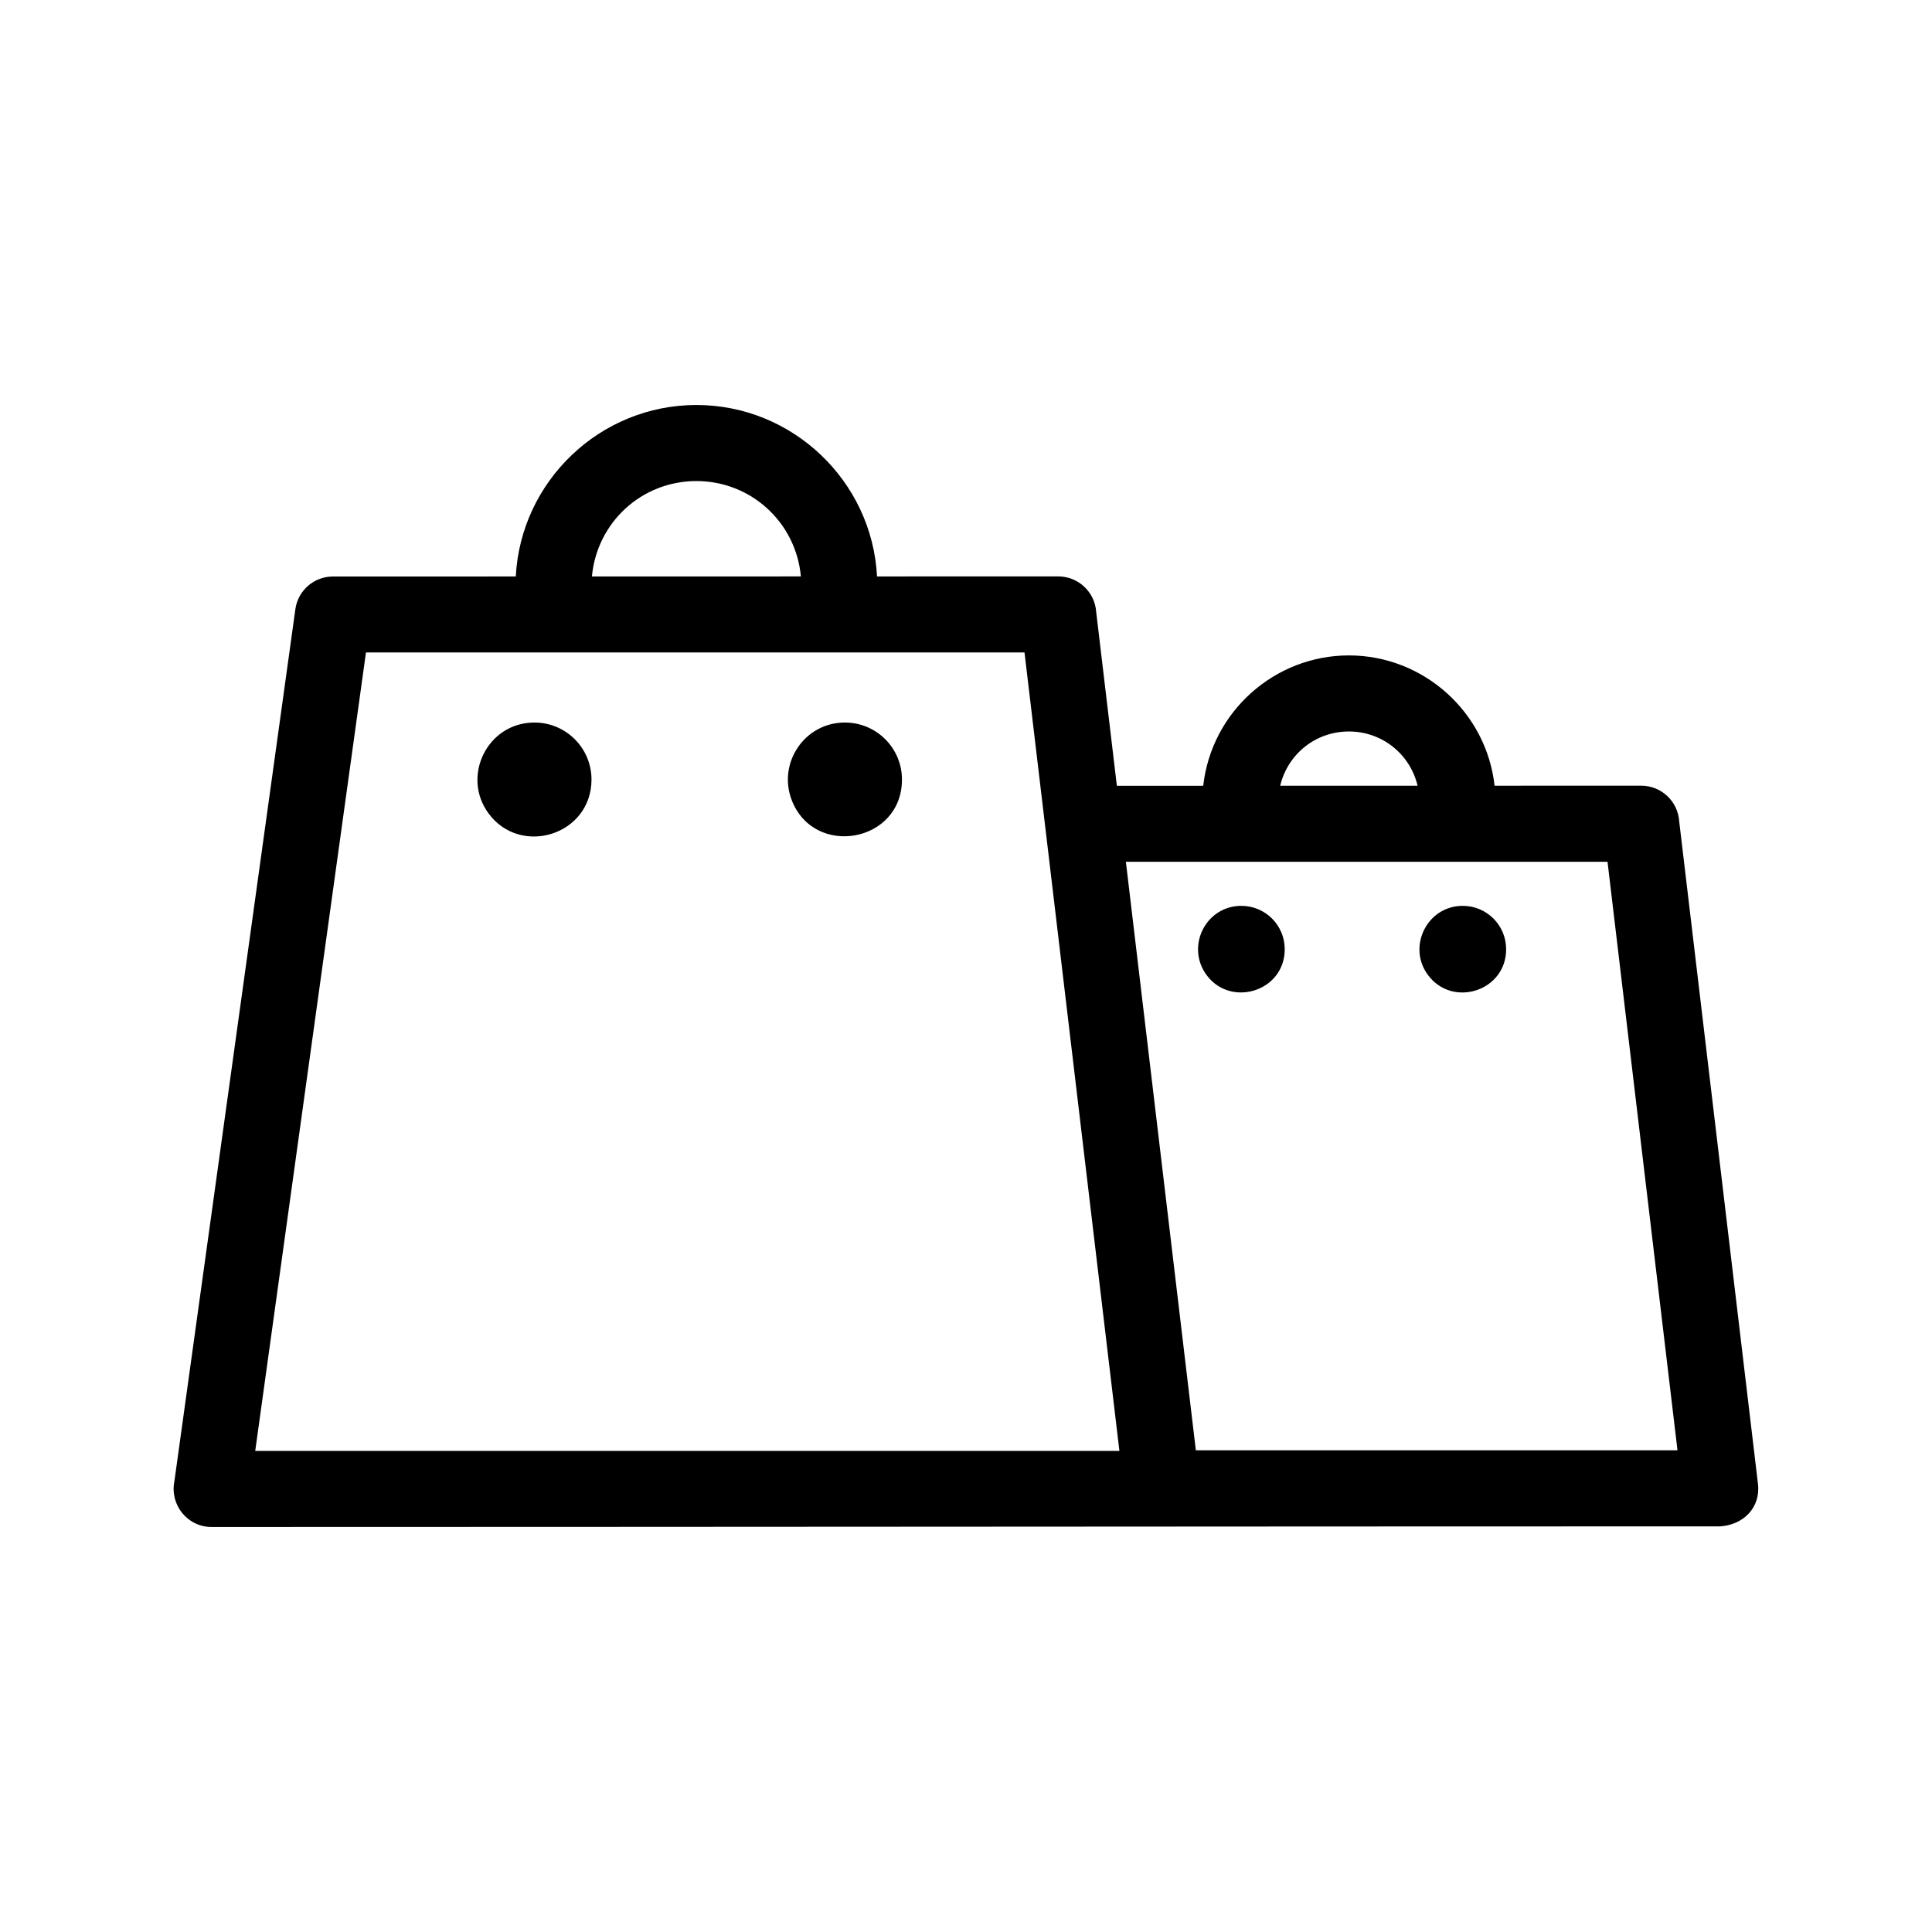
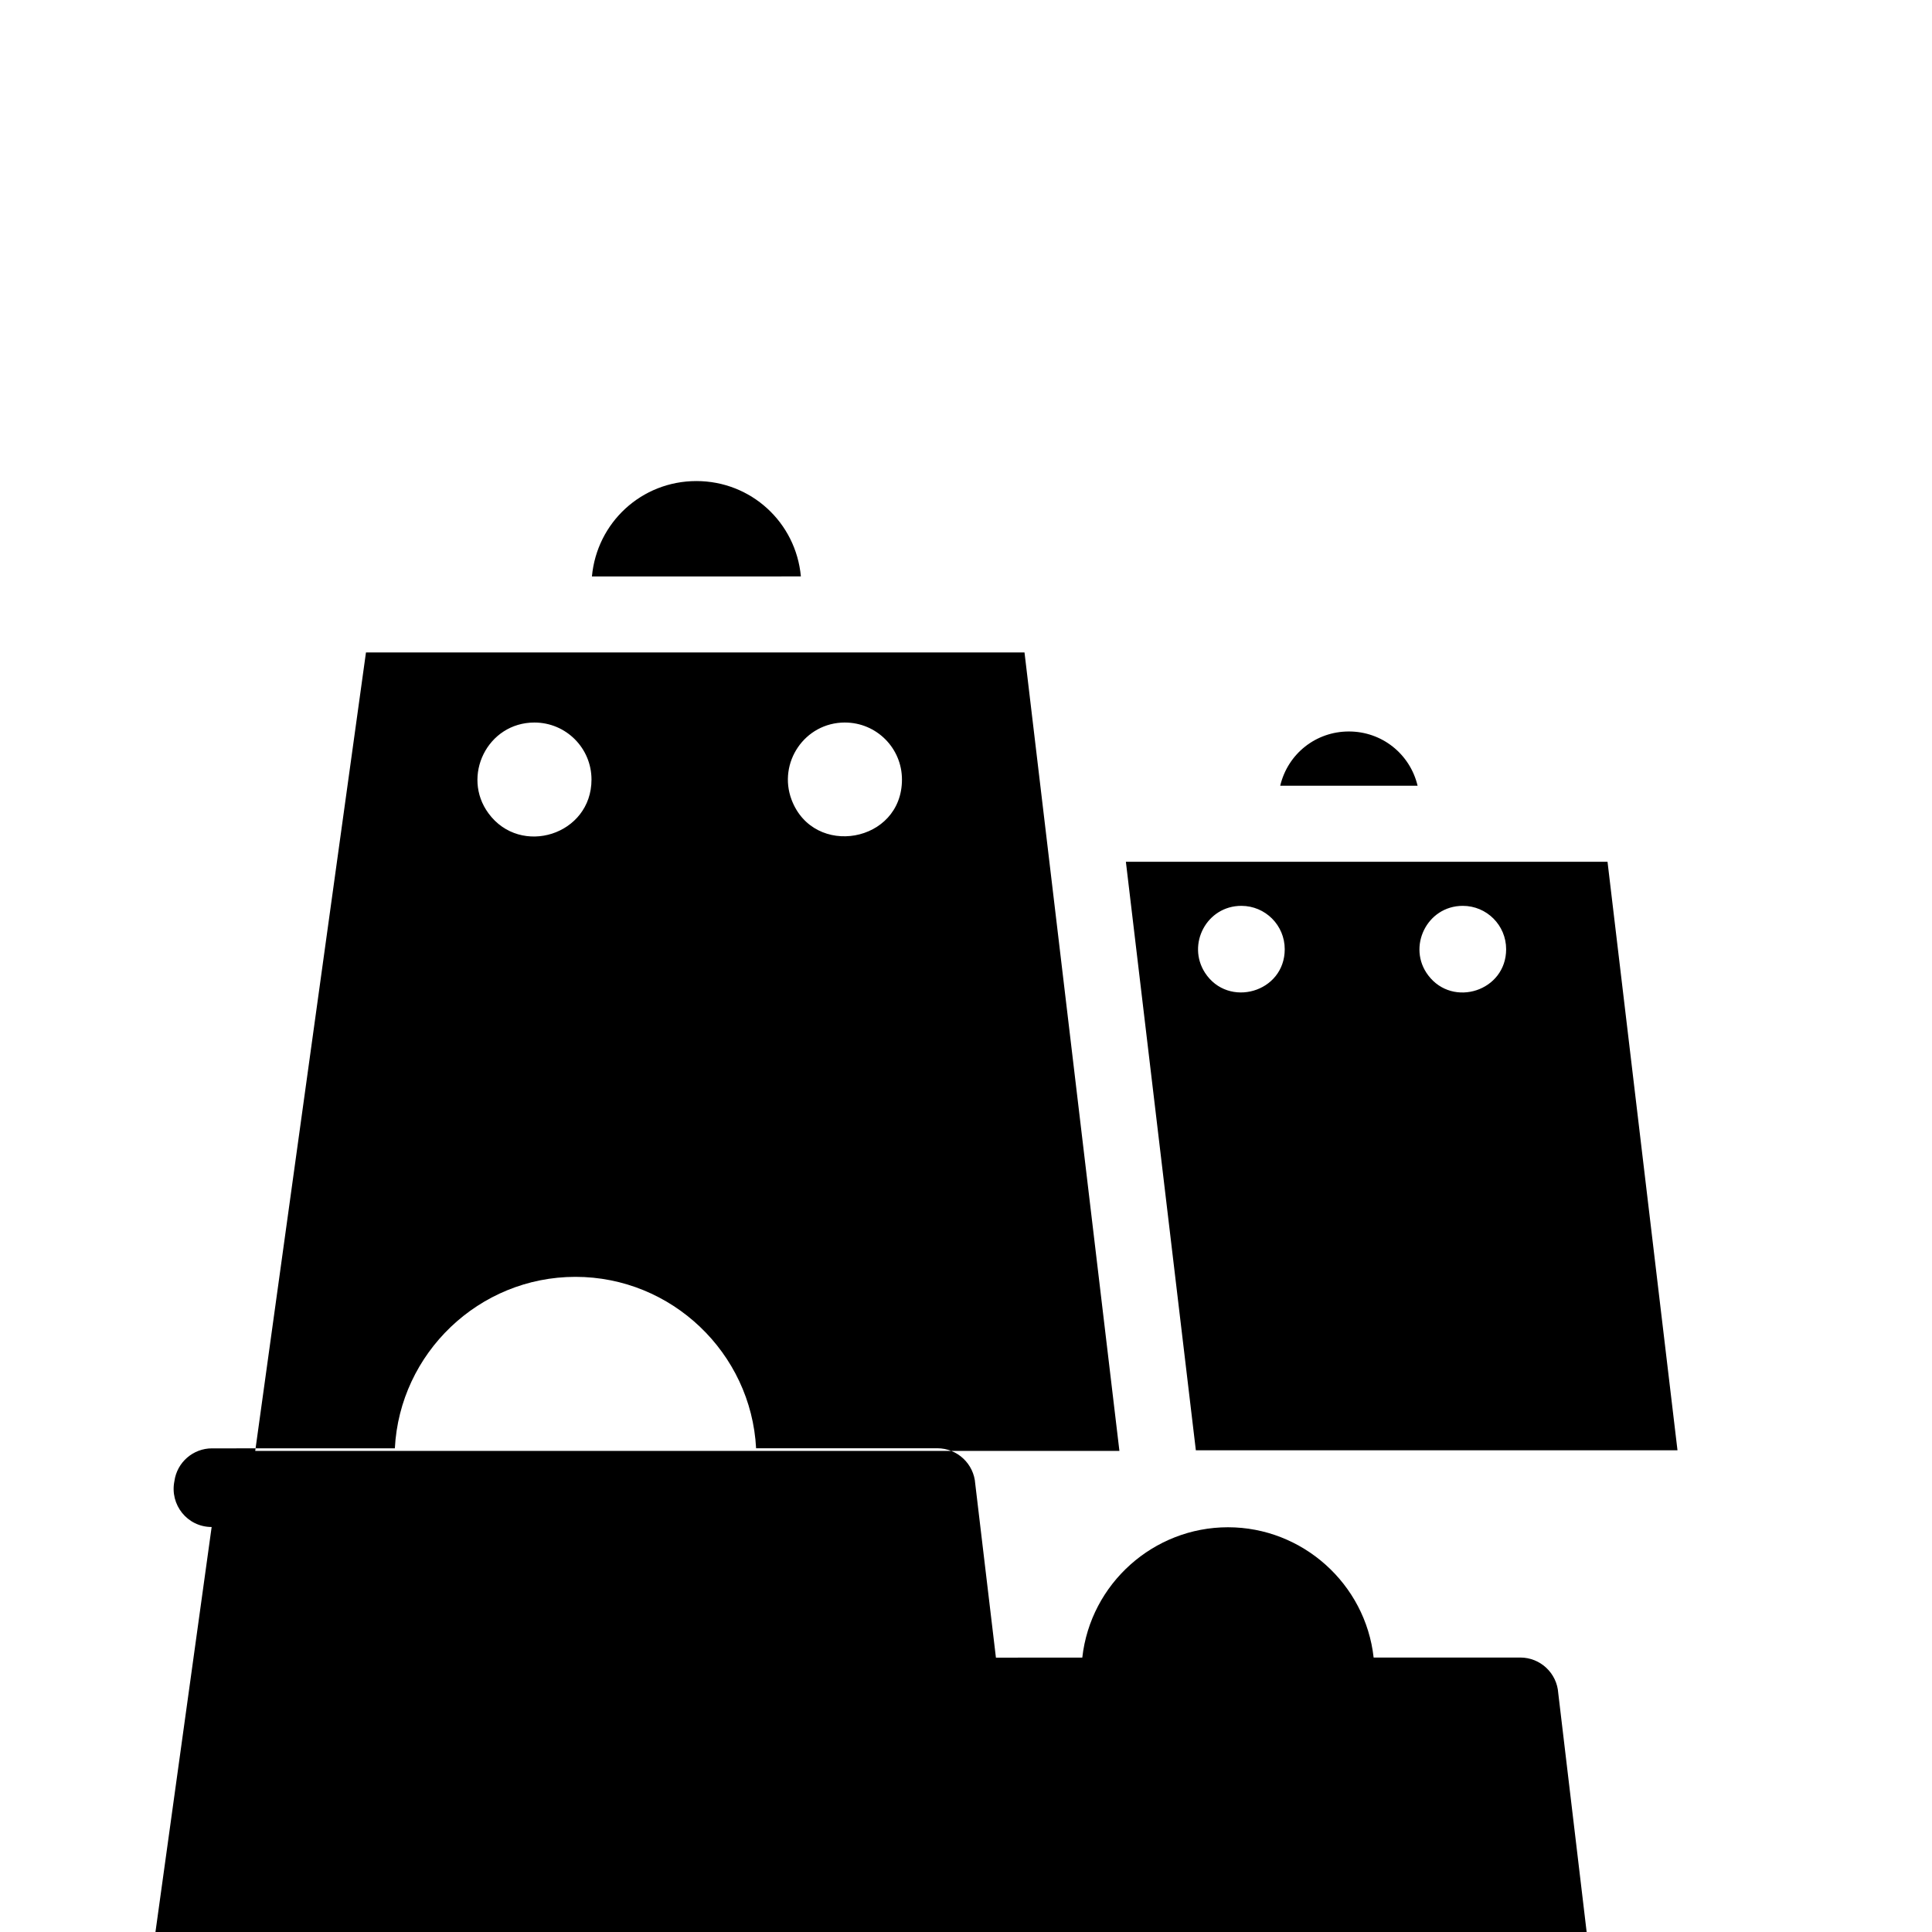
<svg xmlns="http://www.w3.org/2000/svg" fill="#000000" width="800px" height="800px" version="1.1" viewBox="144 144 512 512">
-   <path d="m200.09 548.67c-6.457 0-11.141-5.914-9.867-12.164l32.051-231.05c0.695-5.035 5.016-8.684 9.961-8.676l48.457-0.008c1.297-25.199 22.277-45.445 47.867-45.445 25.434 0 46.539 20.105 47.867 45.434l48.02-0.008c5.336 0 9.711 4.16 10.055 9.414l5.481 46.074 22.887-0.008c2.195-19.656 18.934-34.543 38.605-34.543 19.727 0 36.441 14.984 38.605 34.531l38.867-0.008c5.336 0 9.711 4.16 10.055 9.414l20.879 175.62c0.742 6.312-3.902 10.855-9.996 11.254-133.27 0.008-266.52 0.16-399.8 0.168zm331.57-164.61c6.344 0 11.484 5.141 11.484 11.492 0 11.062-14.078 15.59-20.641 6.938-5.66-7.426-0.418-18.43 9.156-18.43zm-58.684 0c6.348 0 11.492 5.141 11.492 11.492 0 11.473-14.977 15.727-21.137 6.234-4.856-7.535 0.445-17.727 9.645-17.727zm10.293-31.828 36.41-0.008c-2.023-8.457-9.473-14.375-18.207-14.375-8.711 0-16.168 5.867-18.203 14.383zm-40.898 20.145 18.543 155.97h127.64l-18.543-155.97zm-74.453-36.898c8.348 0 15.113 6.766 15.113 15.113 0 16.762-23.375 20.867-29.254 5.348-3.684-9.789 3.469-20.465 14.137-20.465zm-82.277 0c8.348 0 15.113 6.766 15.113 15.113 0 14.676-18.785 20.559-27.301 8.945-7.219-9.812-0.309-24.059 12.188-24.059zm15.227-38.707 55.375-0.012c-1.32-14.348-13.227-25.273-27.688-25.273-14.566 0-26.379 11.02-27.688 25.285zm-89.23 231.74h229.02l-25.152-211.6h-174.52z" />
+   <path d="m200.09 548.67c-6.457 0-11.141-5.914-9.867-12.164c0.695-5.035 5.016-8.684 9.961-8.676l48.457-0.008c1.297-25.199 22.277-45.445 47.867-45.445 25.434 0 46.539 20.105 47.867 45.434l48.02-0.008c5.336 0 9.711 4.16 10.055 9.414l5.481 46.074 22.887-0.008c2.195-19.656 18.934-34.543 38.605-34.543 19.727 0 36.441 14.984 38.605 34.531l38.867-0.008c5.336 0 9.711 4.16 10.055 9.414l20.879 175.62c0.742 6.312-3.902 10.855-9.996 11.254-133.27 0.008-266.52 0.16-399.8 0.168zm331.57-164.61c6.344 0 11.484 5.141 11.484 11.492 0 11.062-14.078 15.59-20.641 6.938-5.66-7.426-0.418-18.43 9.156-18.43zm-58.684 0c6.348 0 11.492 5.141 11.492 11.492 0 11.473-14.977 15.727-21.137 6.234-4.856-7.535 0.445-17.727 9.645-17.727zm10.293-31.828 36.41-0.008c-2.023-8.457-9.473-14.375-18.207-14.375-8.711 0-16.168 5.867-18.203 14.383zm-40.898 20.145 18.543 155.97h127.64l-18.543-155.97zm-74.453-36.898c8.348 0 15.113 6.766 15.113 15.113 0 16.762-23.375 20.867-29.254 5.348-3.684-9.789 3.469-20.465 14.137-20.465zm-82.277 0c8.348 0 15.113 6.766 15.113 15.113 0 14.676-18.785 20.559-27.301 8.945-7.219-9.812-0.309-24.059 12.188-24.059zm15.227-38.707 55.375-0.012c-1.32-14.348-13.227-25.273-27.688-25.273-14.566 0-26.379 11.02-27.688 25.285zm-89.23 231.74h229.02l-25.152-211.6h-174.52z" />
</svg>